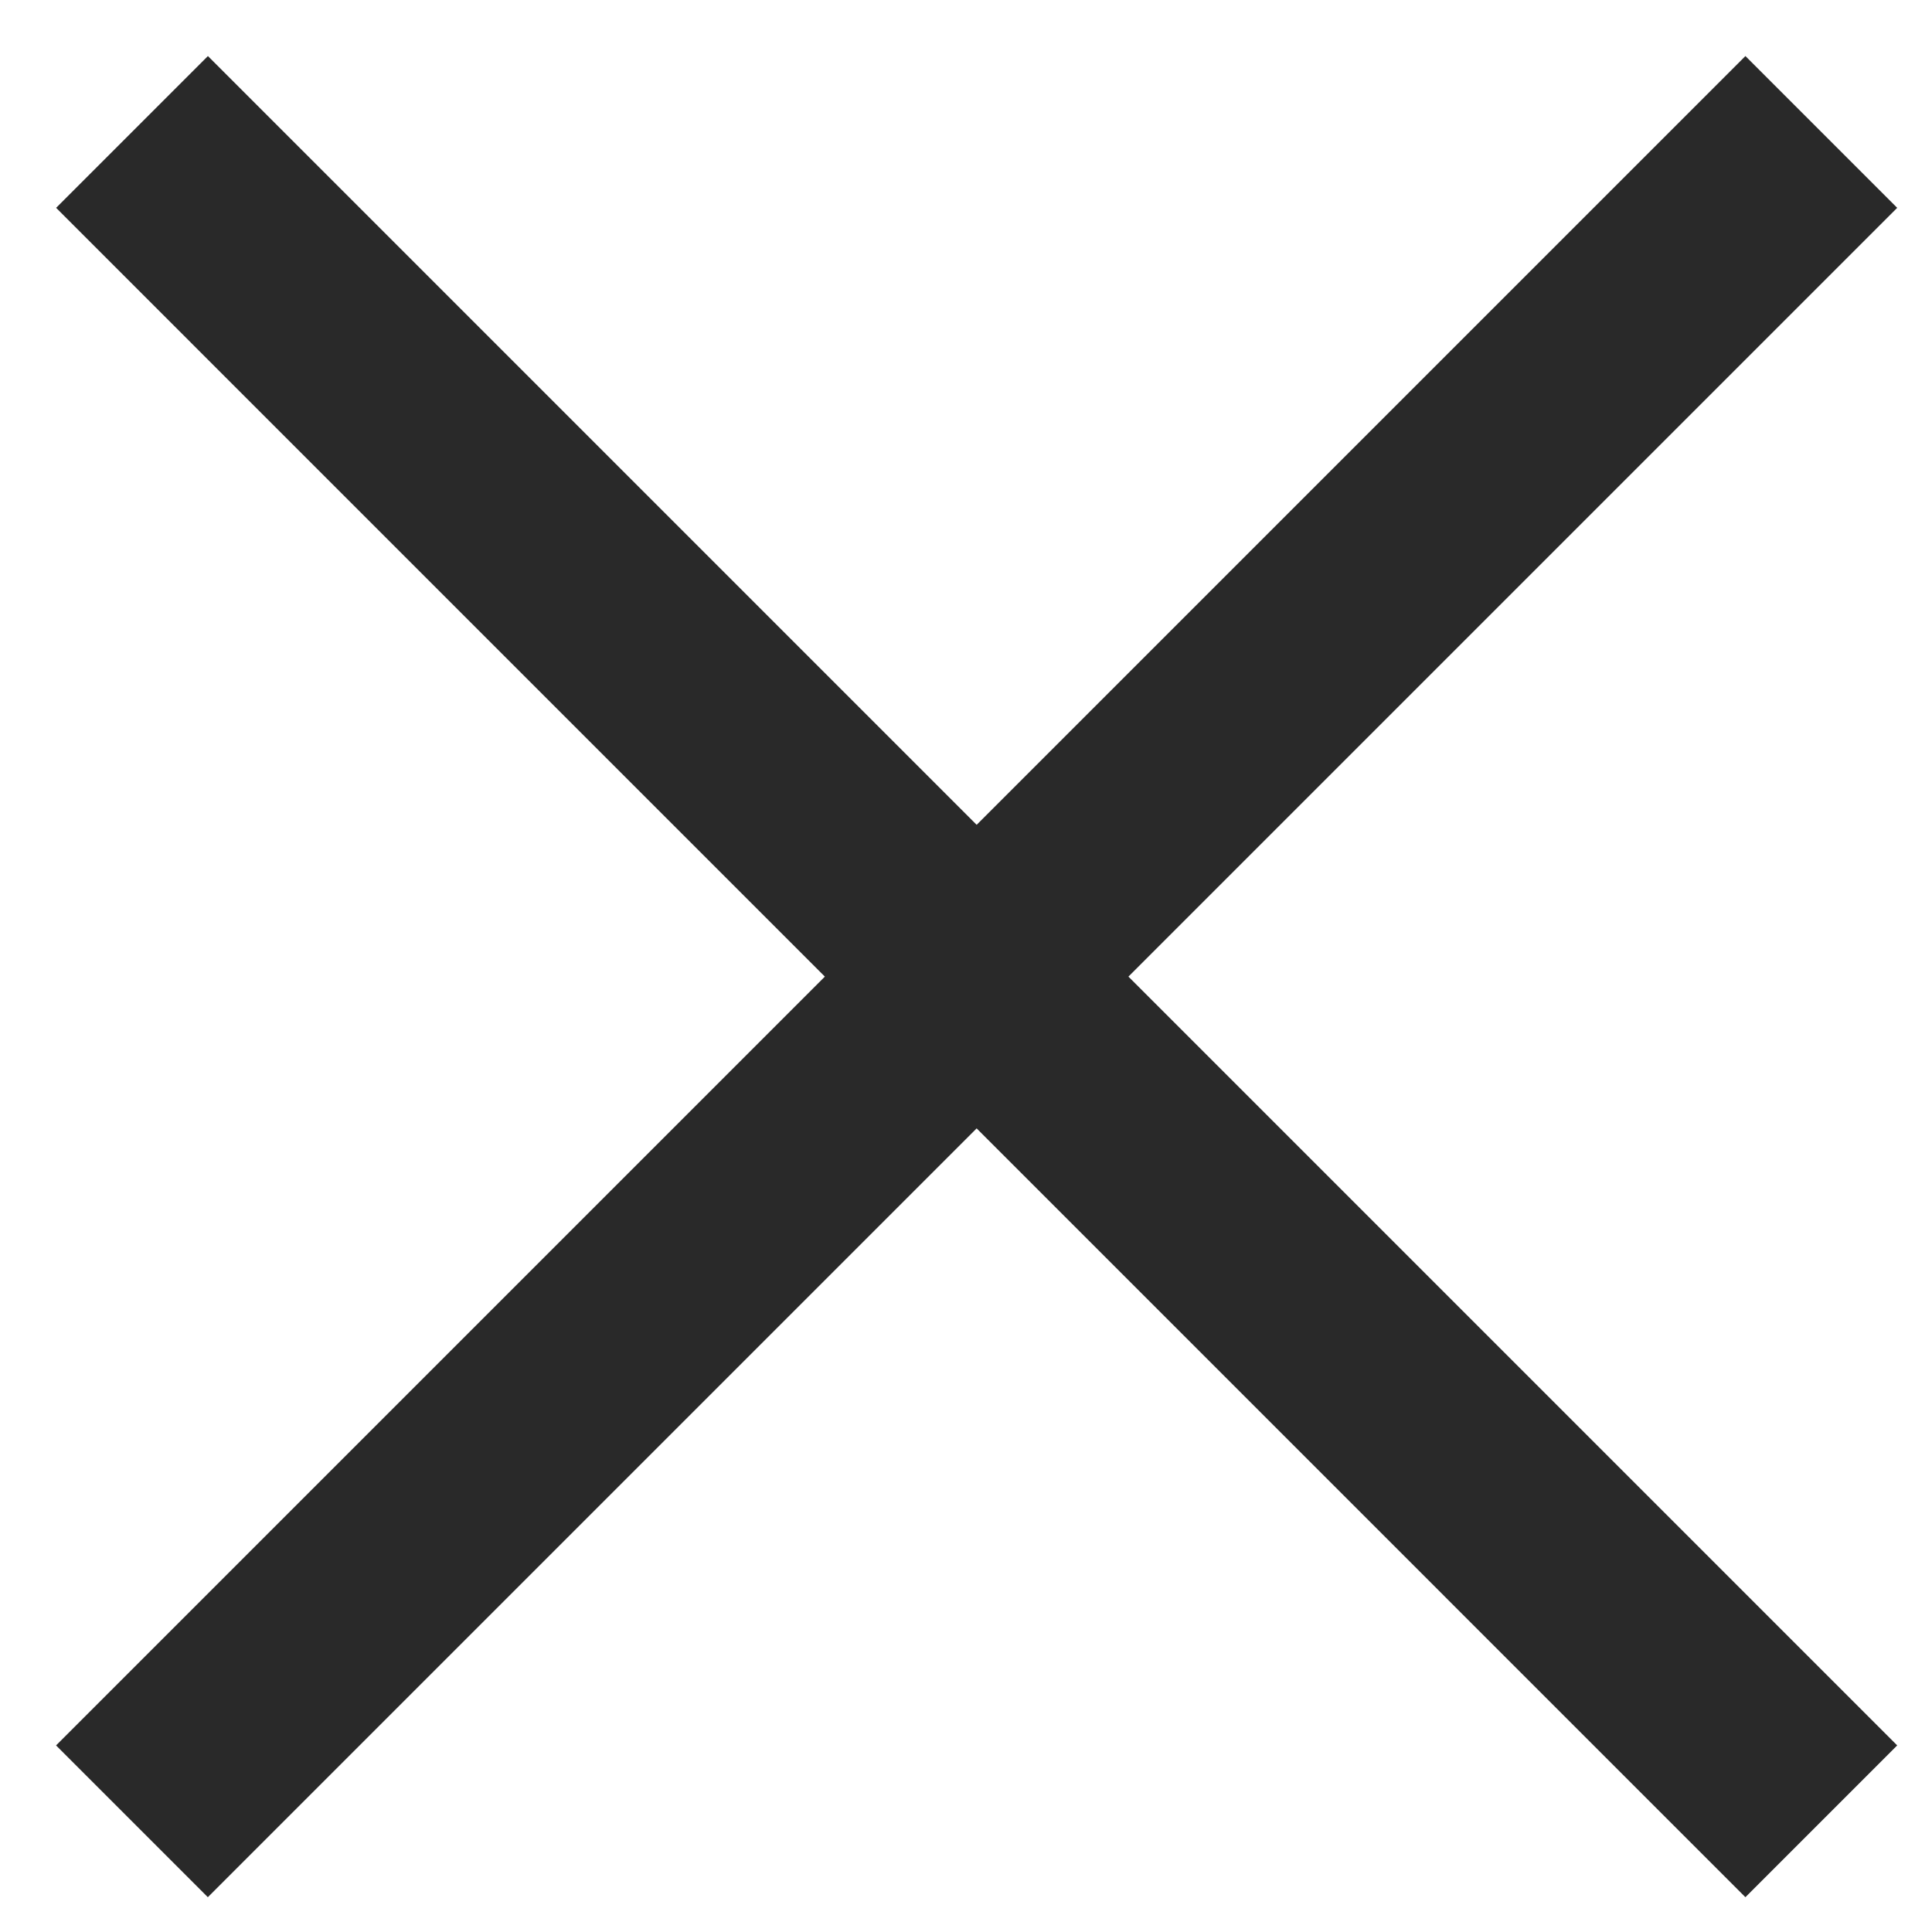
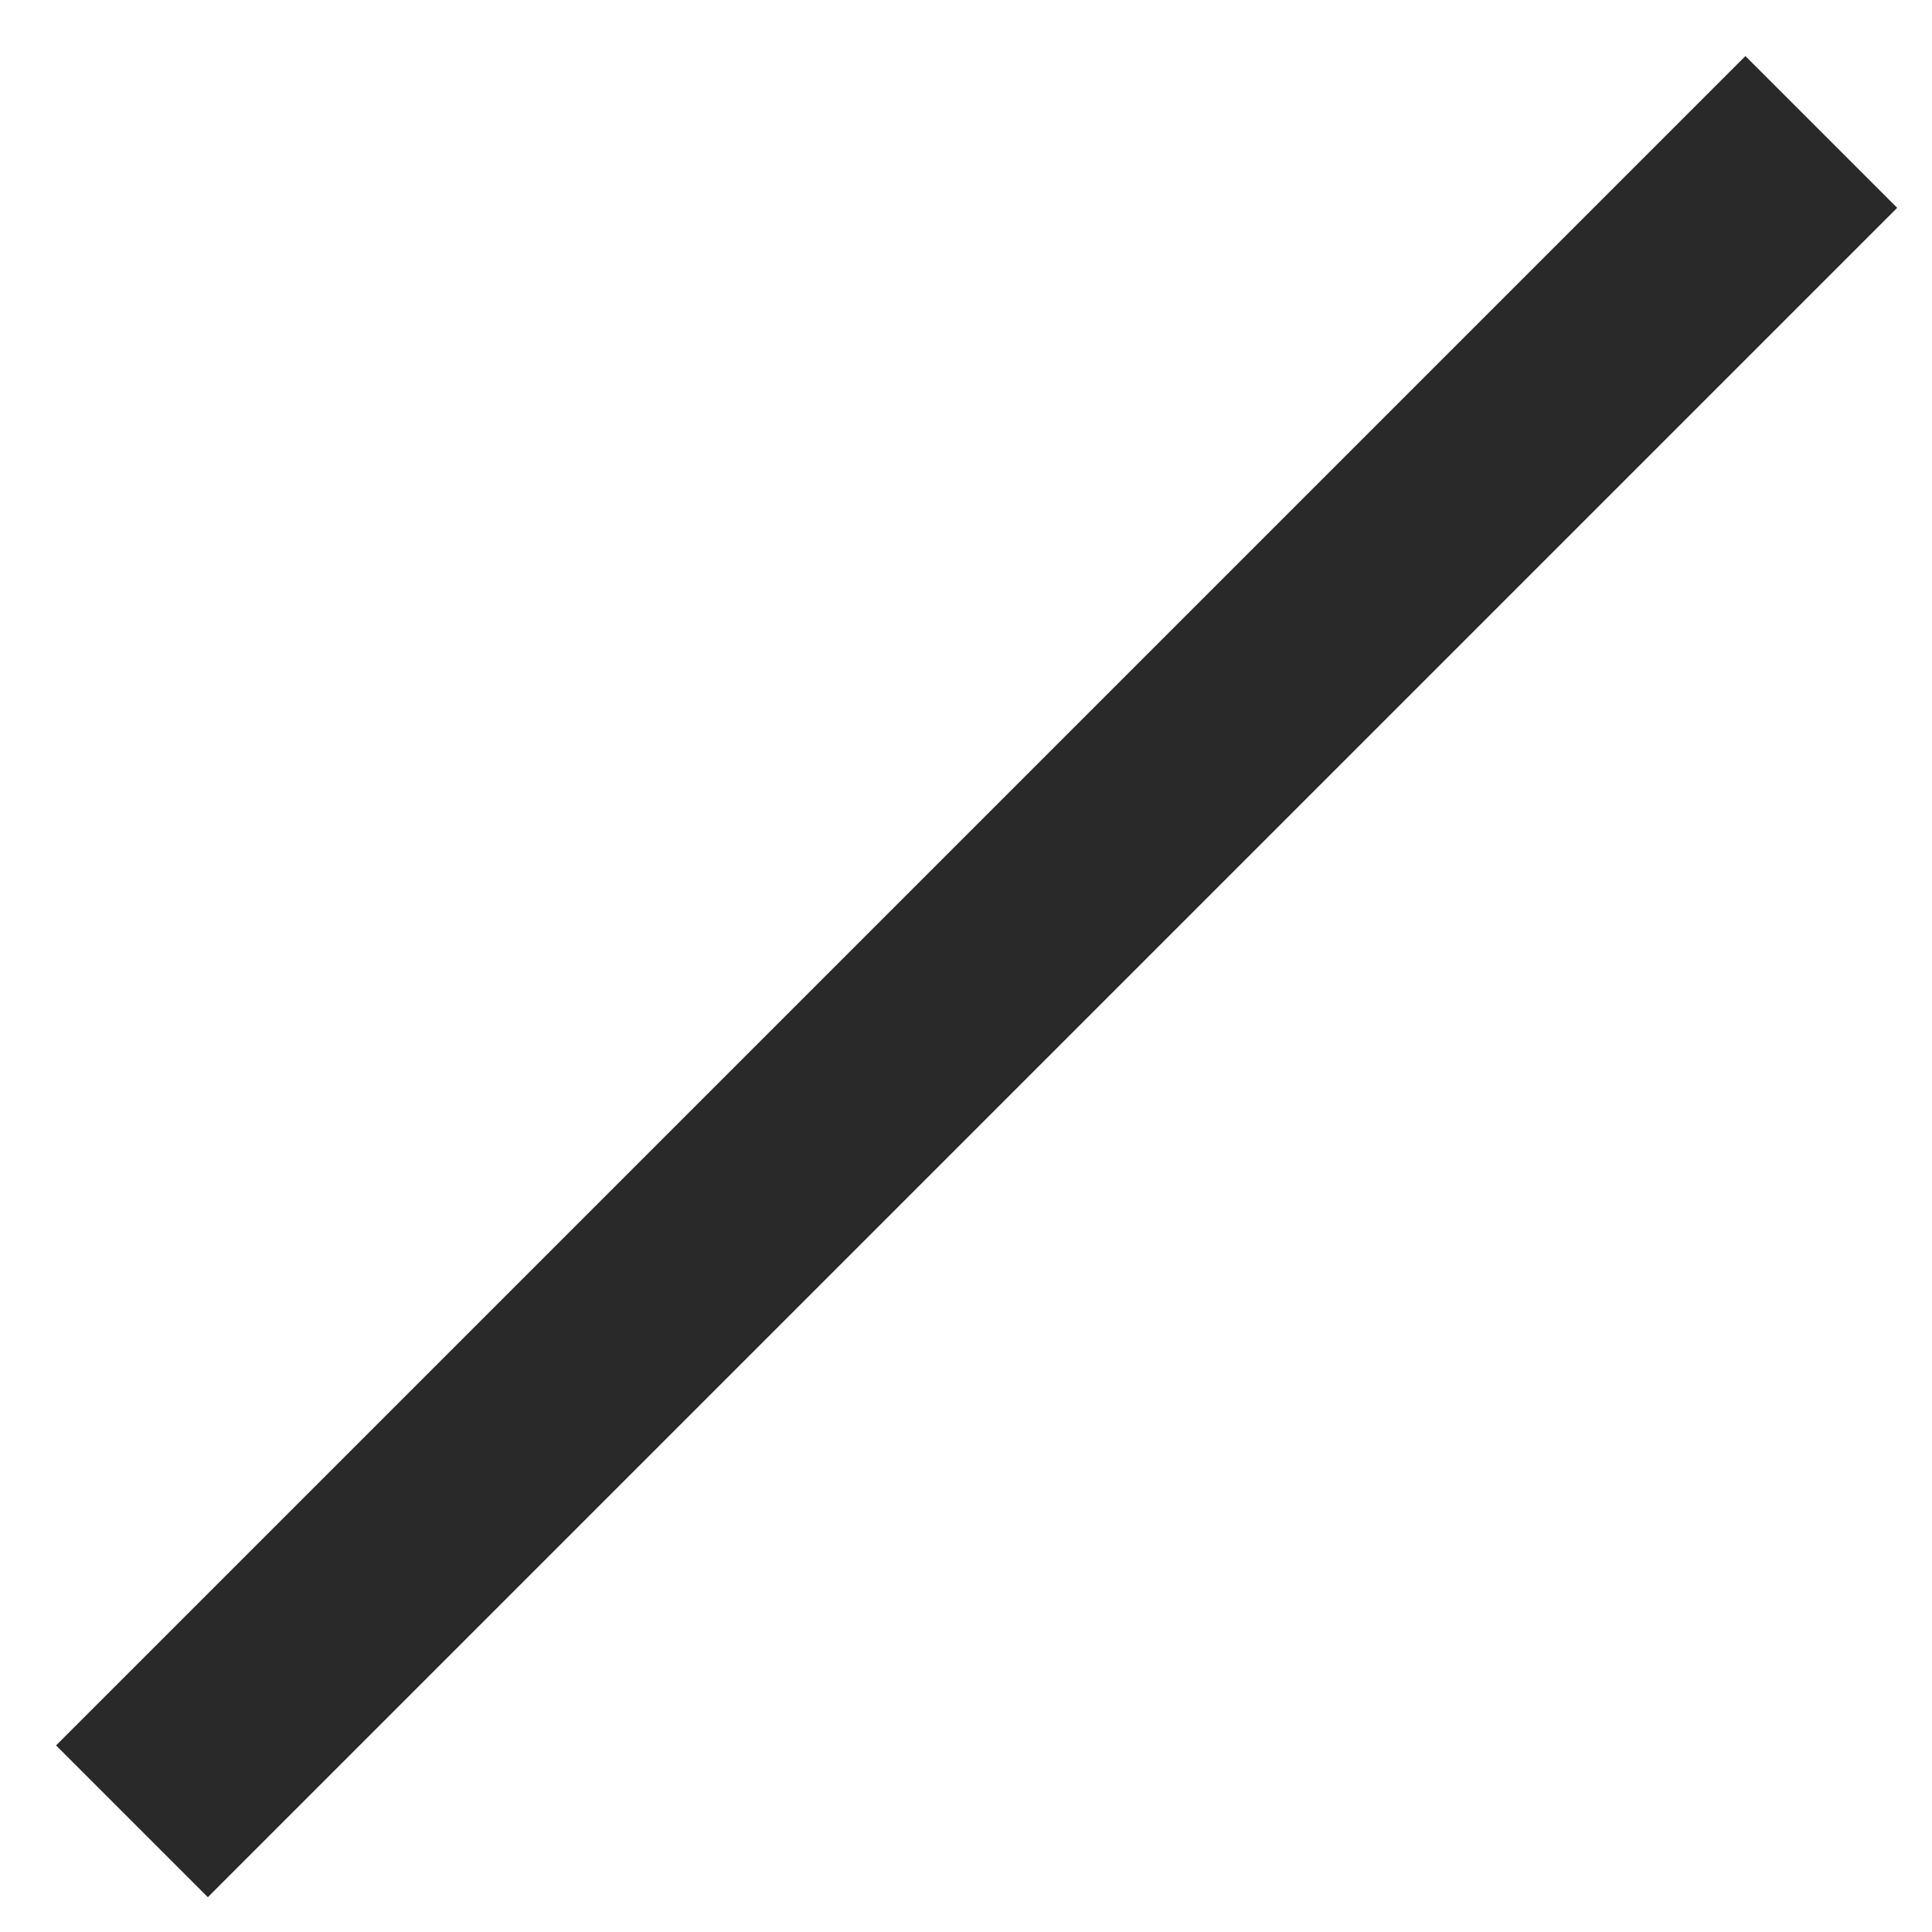
<svg xmlns="http://www.w3.org/2000/svg" width="20px" height="20px" viewBox="0 0 27 27" version="1.1">
  <title>Glyphs – 48/Close@3x</title>
  <desc>Created with Sketch.</desc>
  <g id="Designer-Variation-(Website-builder)" stroke="none" stroke-width="1" fill="none" fill-rule="evenodd">
    <g id="Mobile/01_home-menu/level-3" transform="translate(-567, -41)" stroke="#292929" stroke-width="3">
      <g id="Glyphs-–-48/Close" transform="translate(561, 35)">
-         <line x1="7.845" y1="7.844" x2="31.453" y2="31.453" id="Stroke-1" />
        <line x1="31.453" y1="7.844" x2="7.844" y2="31.453" id="Stroke-3" />
      </g>
    </g>
  </g>
</svg>